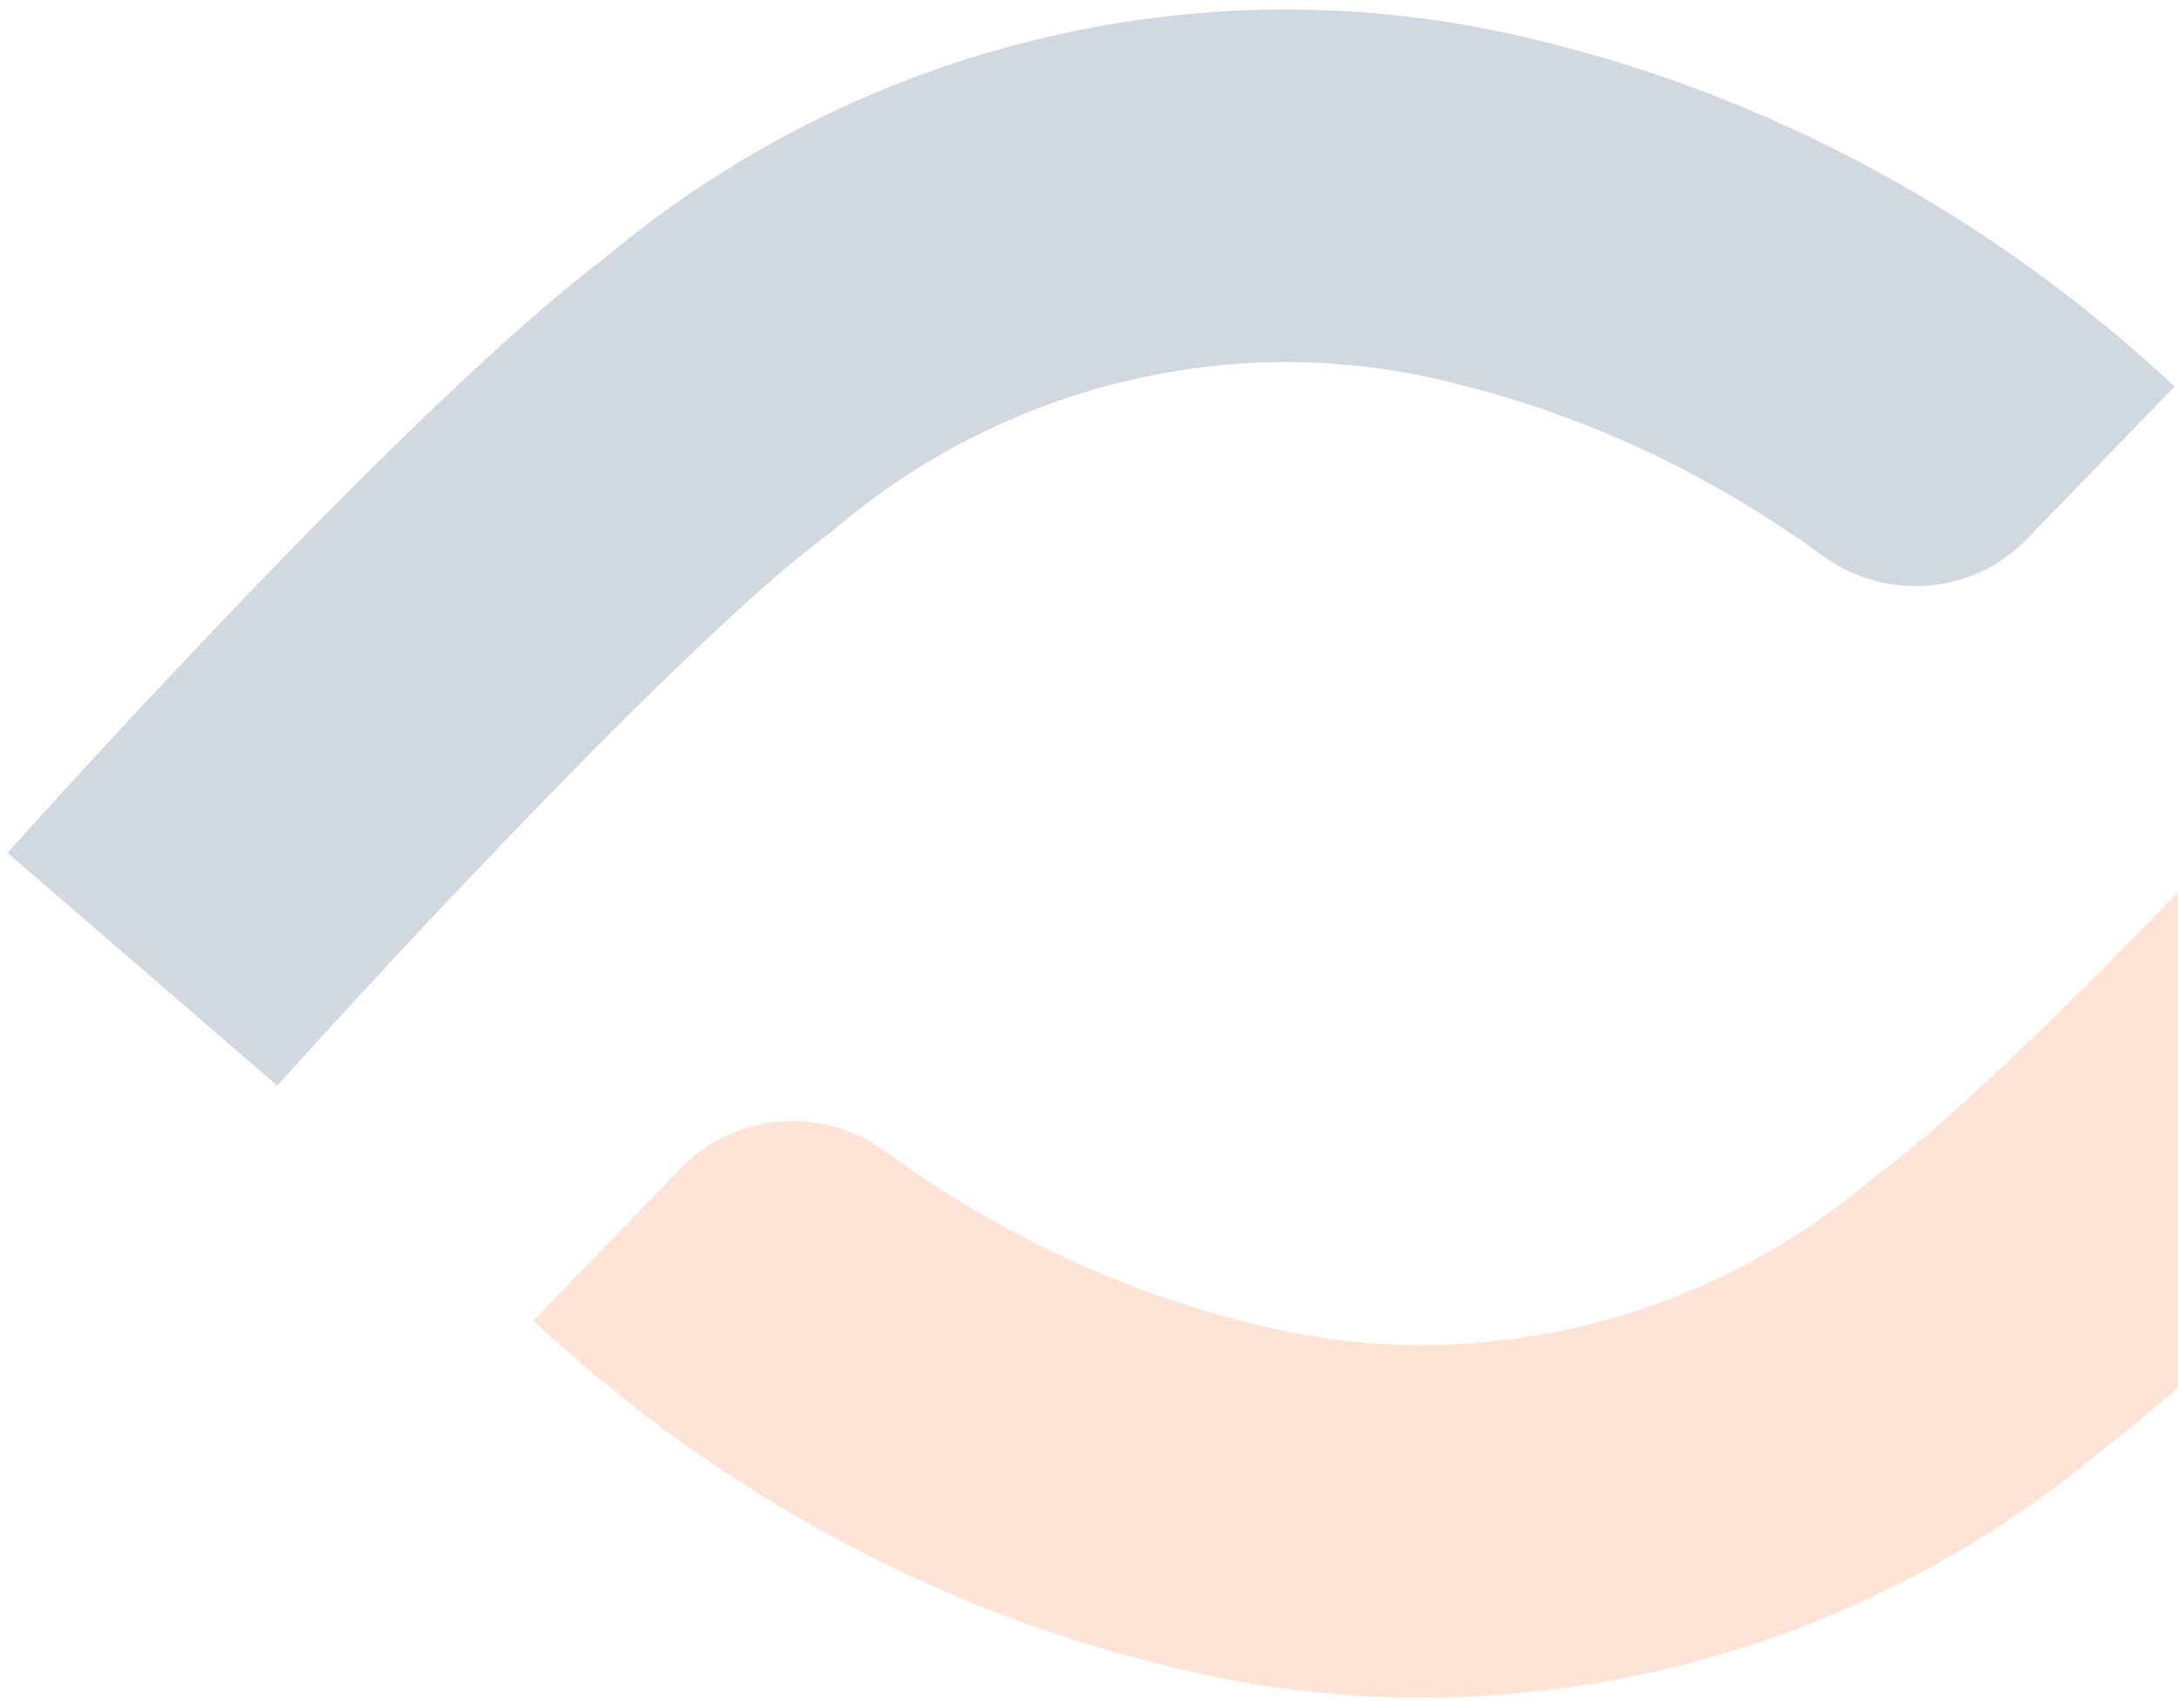
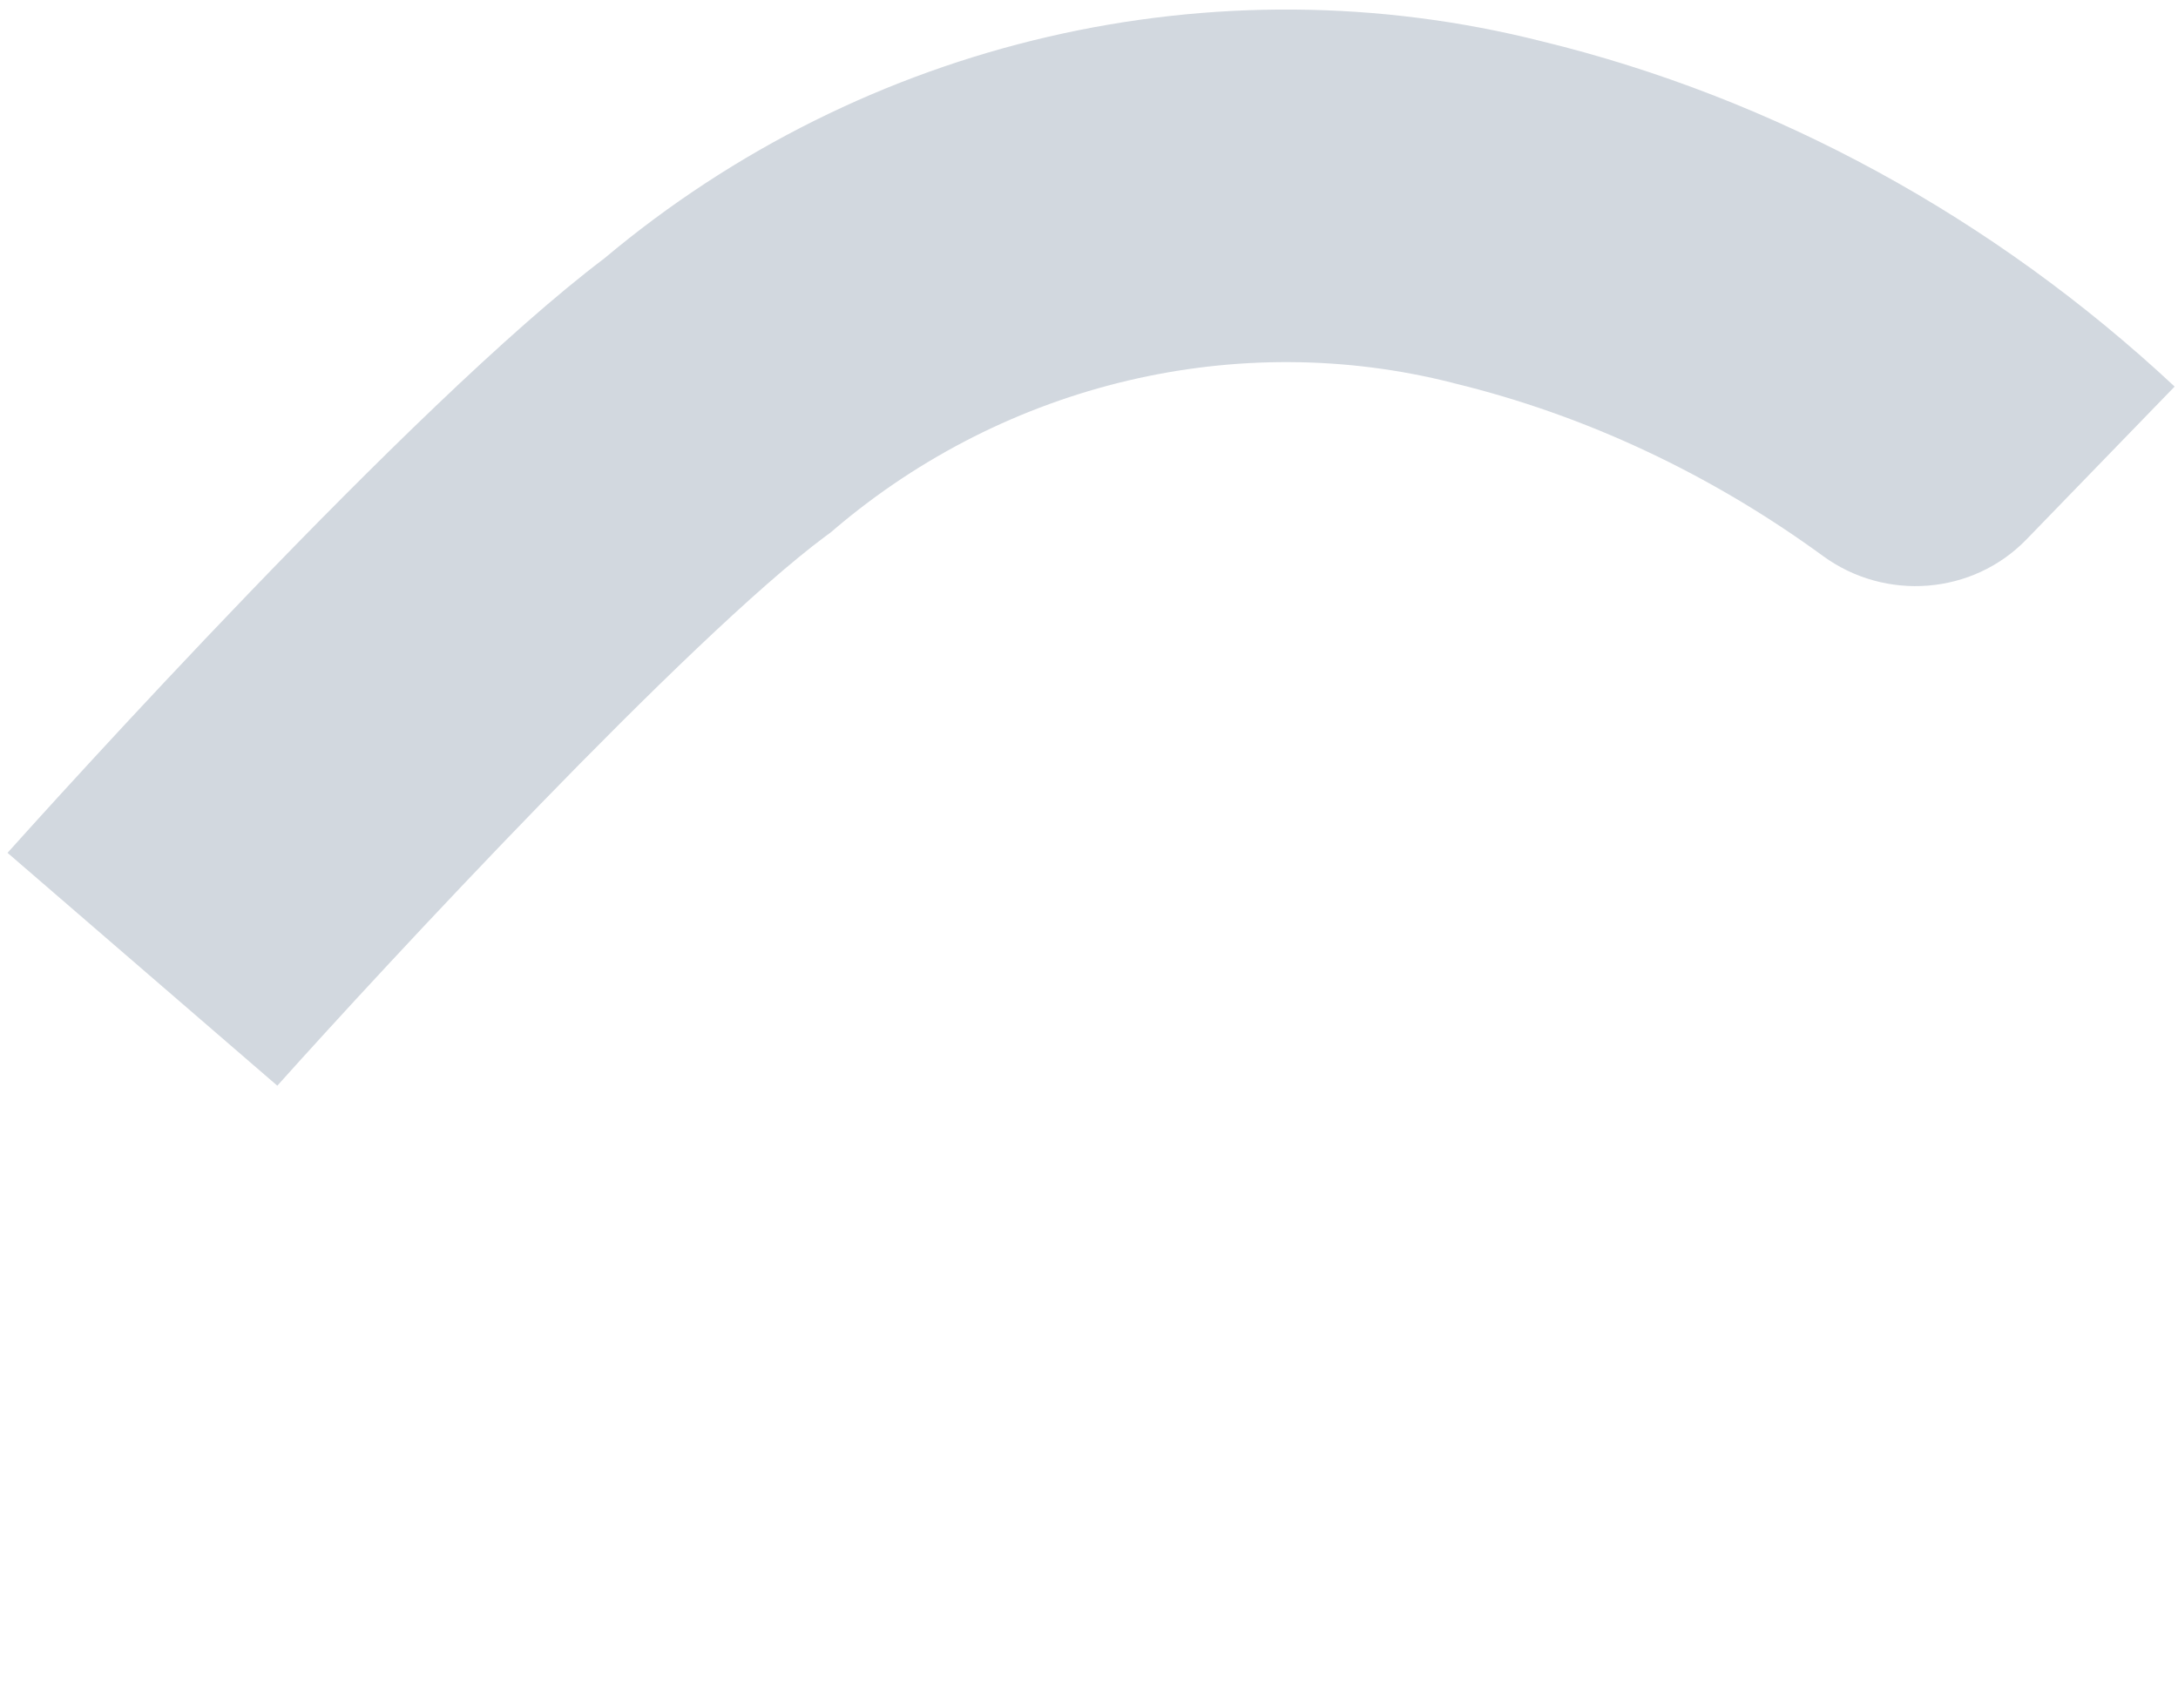
<svg xmlns="http://www.w3.org/2000/svg" width="510" height="400" viewBox="0 0 510 400" fill="none">
  <path opacity="0.2" d="M64.935 254.289L1.761 199.748C11.397 189.006 96.559 94.44 141.468 60.553C202.478 9.283 284.47 -9.711 361.078 9.686C415.572 22.943 466.795 50.918 509.213 90.541L474.494 126.365C461.94 139.321 441.511 140.906 426.893 130.239C400.603 111.044 371.268 97.258 340.674 89.811L340.222 89.686C289.879 76.88 235.763 89.66 195.483 123.874L194.452 124.755L193.345 125.56C161.293 149.384 89.766 226.541 64.935 254.289Z" fill="#213E60" />
-   <path opacity="0.2" d="M569.166 145.56L632.34 200.101C622.704 210.843 537.541 305.409 492.633 339.296C431.623 390.566 349.631 409.56 272.997 390.164C218.504 376.906 167.28 348.931 124.863 309.308L159.582 273.484C172.136 260.528 192.565 258.943 207.182 269.61C233.473 288.805 262.808 302.591 293.401 310.038L293.854 310.164C344.197 322.969 398.313 310.189 438.592 275.975L439.624 275.094L440.705 274.289C472.758 250.491 544.284 173.308 569.116 145.56H569.166Z" fill="#F77A33" />
</svg>